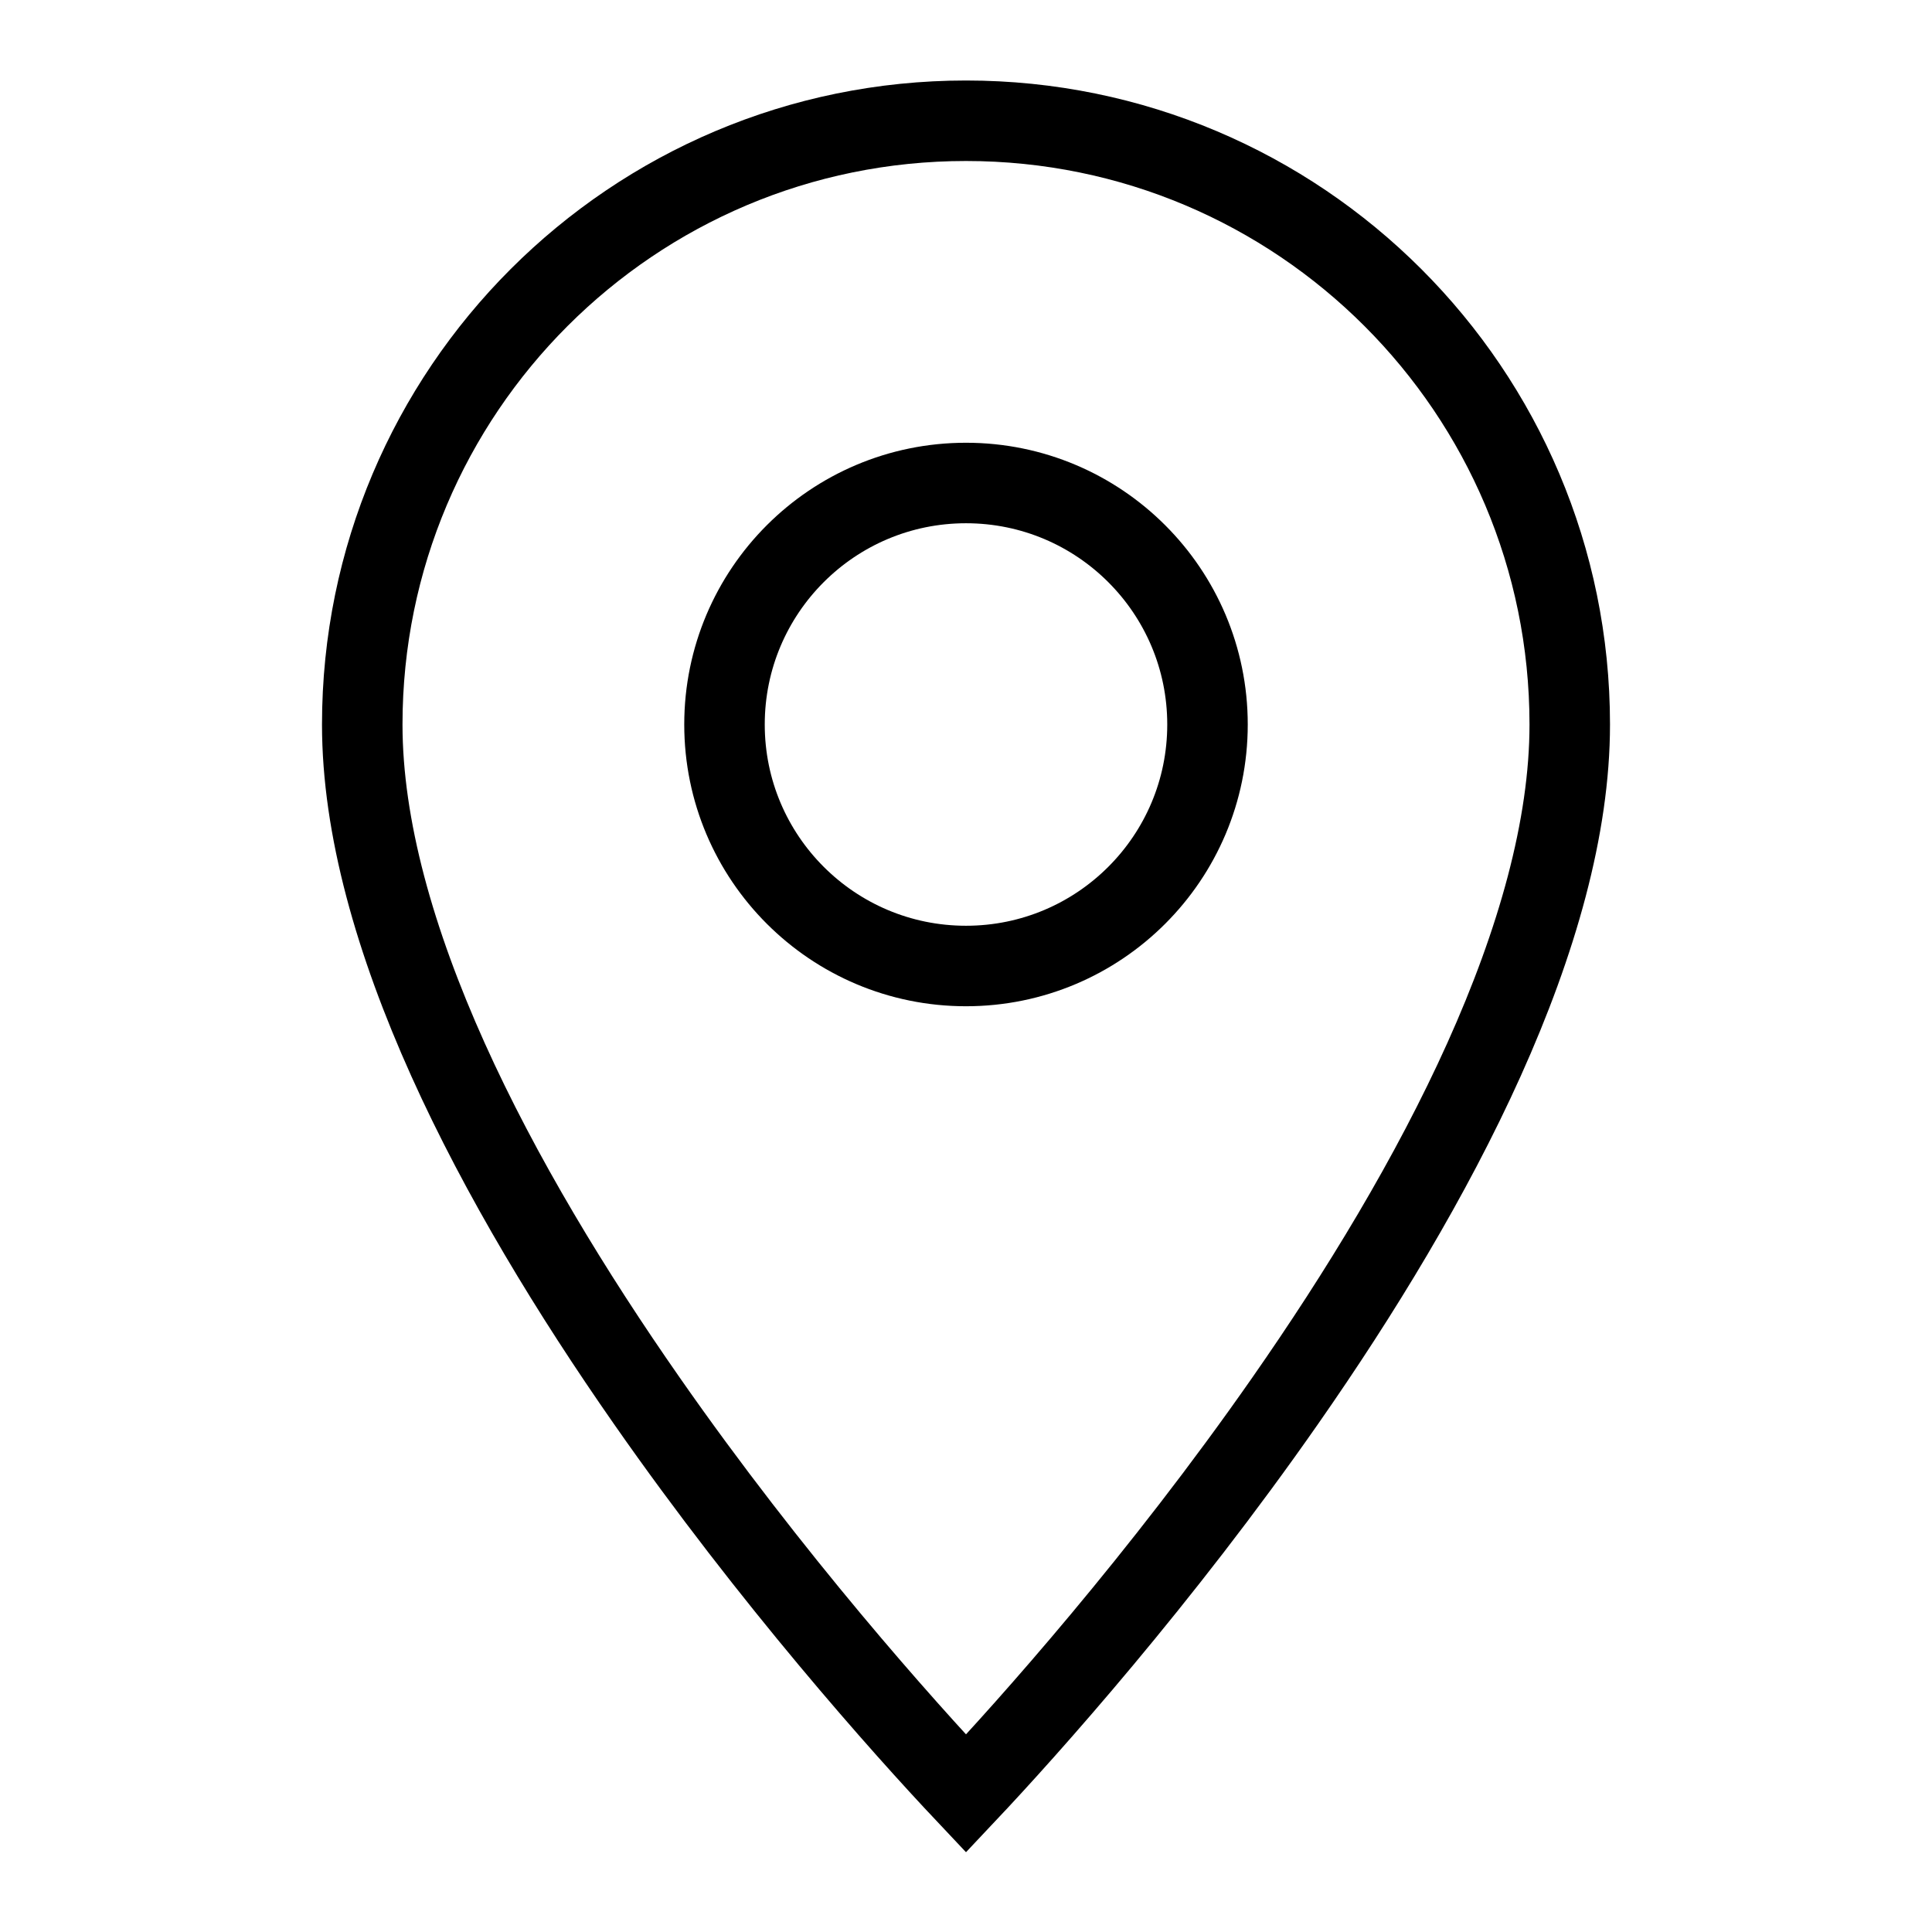
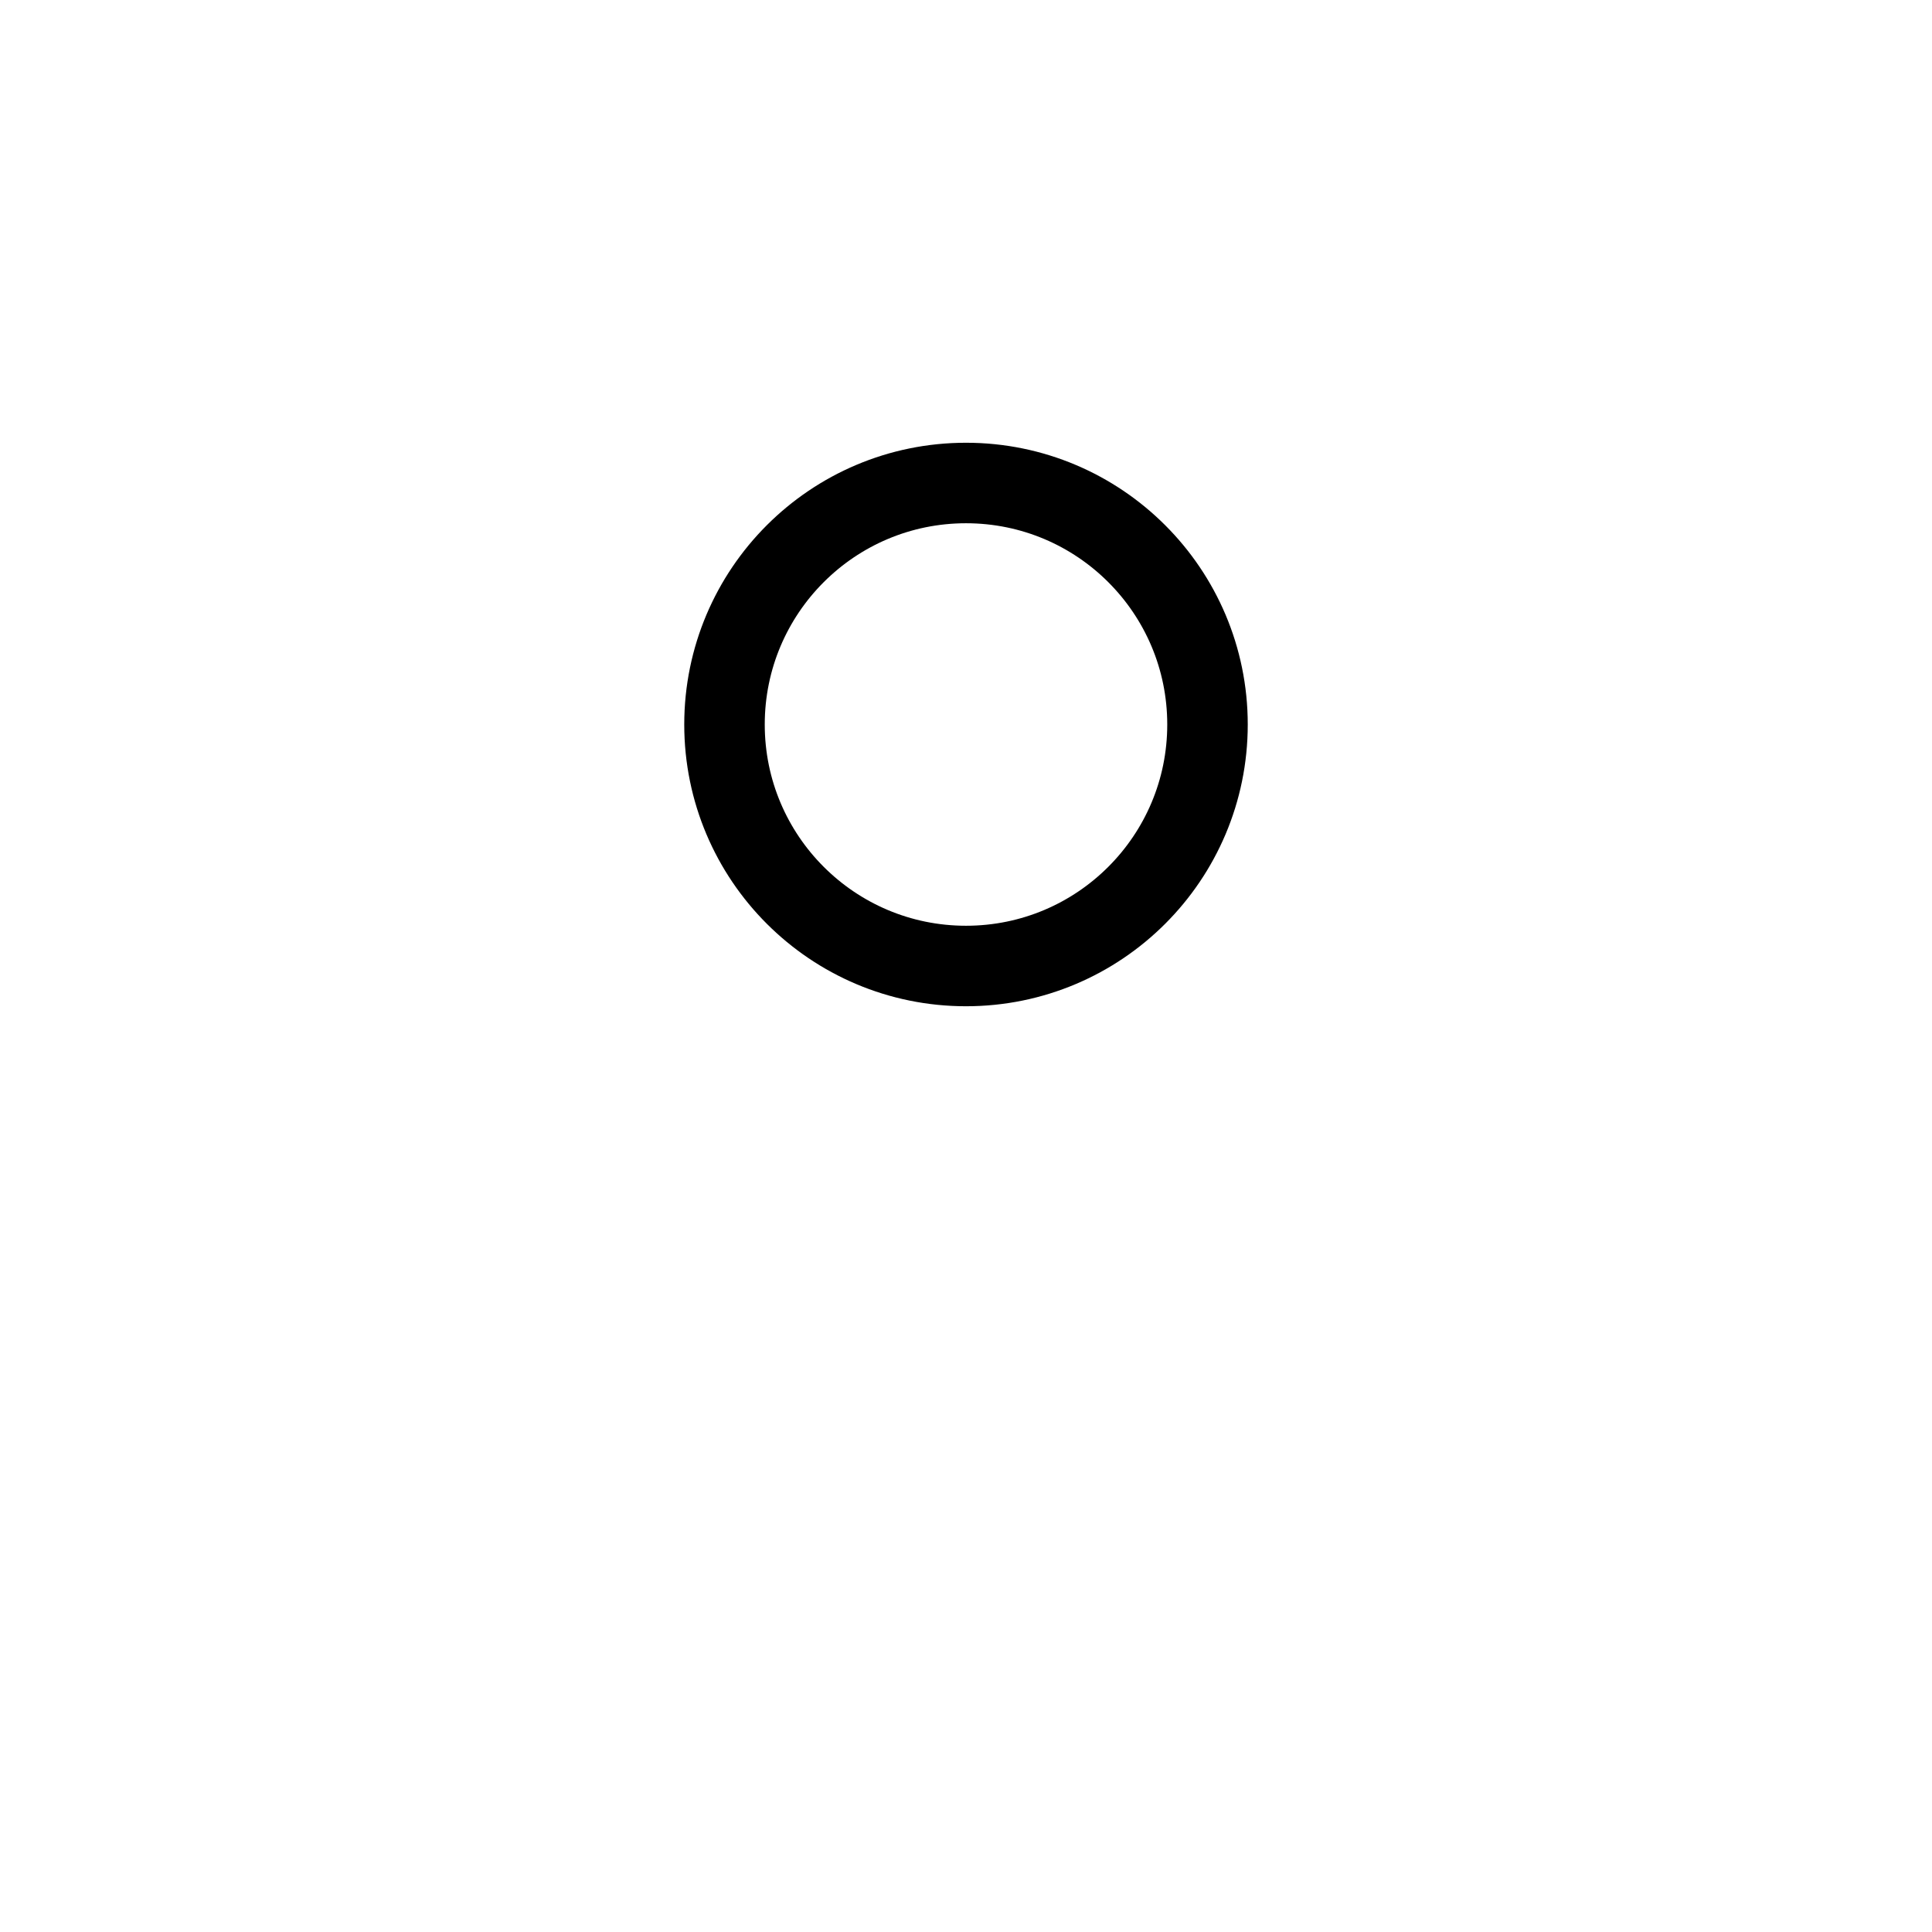
<svg xmlns="http://www.w3.org/2000/svg" width="24" height="24" viewBox="0 0 24 24" fill="none">
  <path d="M12 12C13.657 12 15 10.657 15 9C15 7.343 13.657 6 12 6C10.343 6 9 7.343 9 9C9 10.657 10.343 12 12 12Z" stroke="black" stroke-miterlimit="10" stroke-linecap="round" stroke-linejoin="round" />
-   <path d="M19.5 9C19.5 10.276 19.092 11.702 18.435 13.162C17.78 14.617 16.892 16.073 15.965 17.401C14.416 19.622 12.779 21.454 12 22.28C11.221 21.454 9.584 19.622 8.035 17.401C7.108 16.073 6.22 14.617 5.565 13.162C4.908 11.702 4.5 10.276 4.5 9C4.5 4.858 7.858 1.5 12 1.5C16.142 1.5 19.5 4.858 19.5 9Z" stroke="black" stroke-miterlimit="10" stroke-linecap="round" />
</svg>